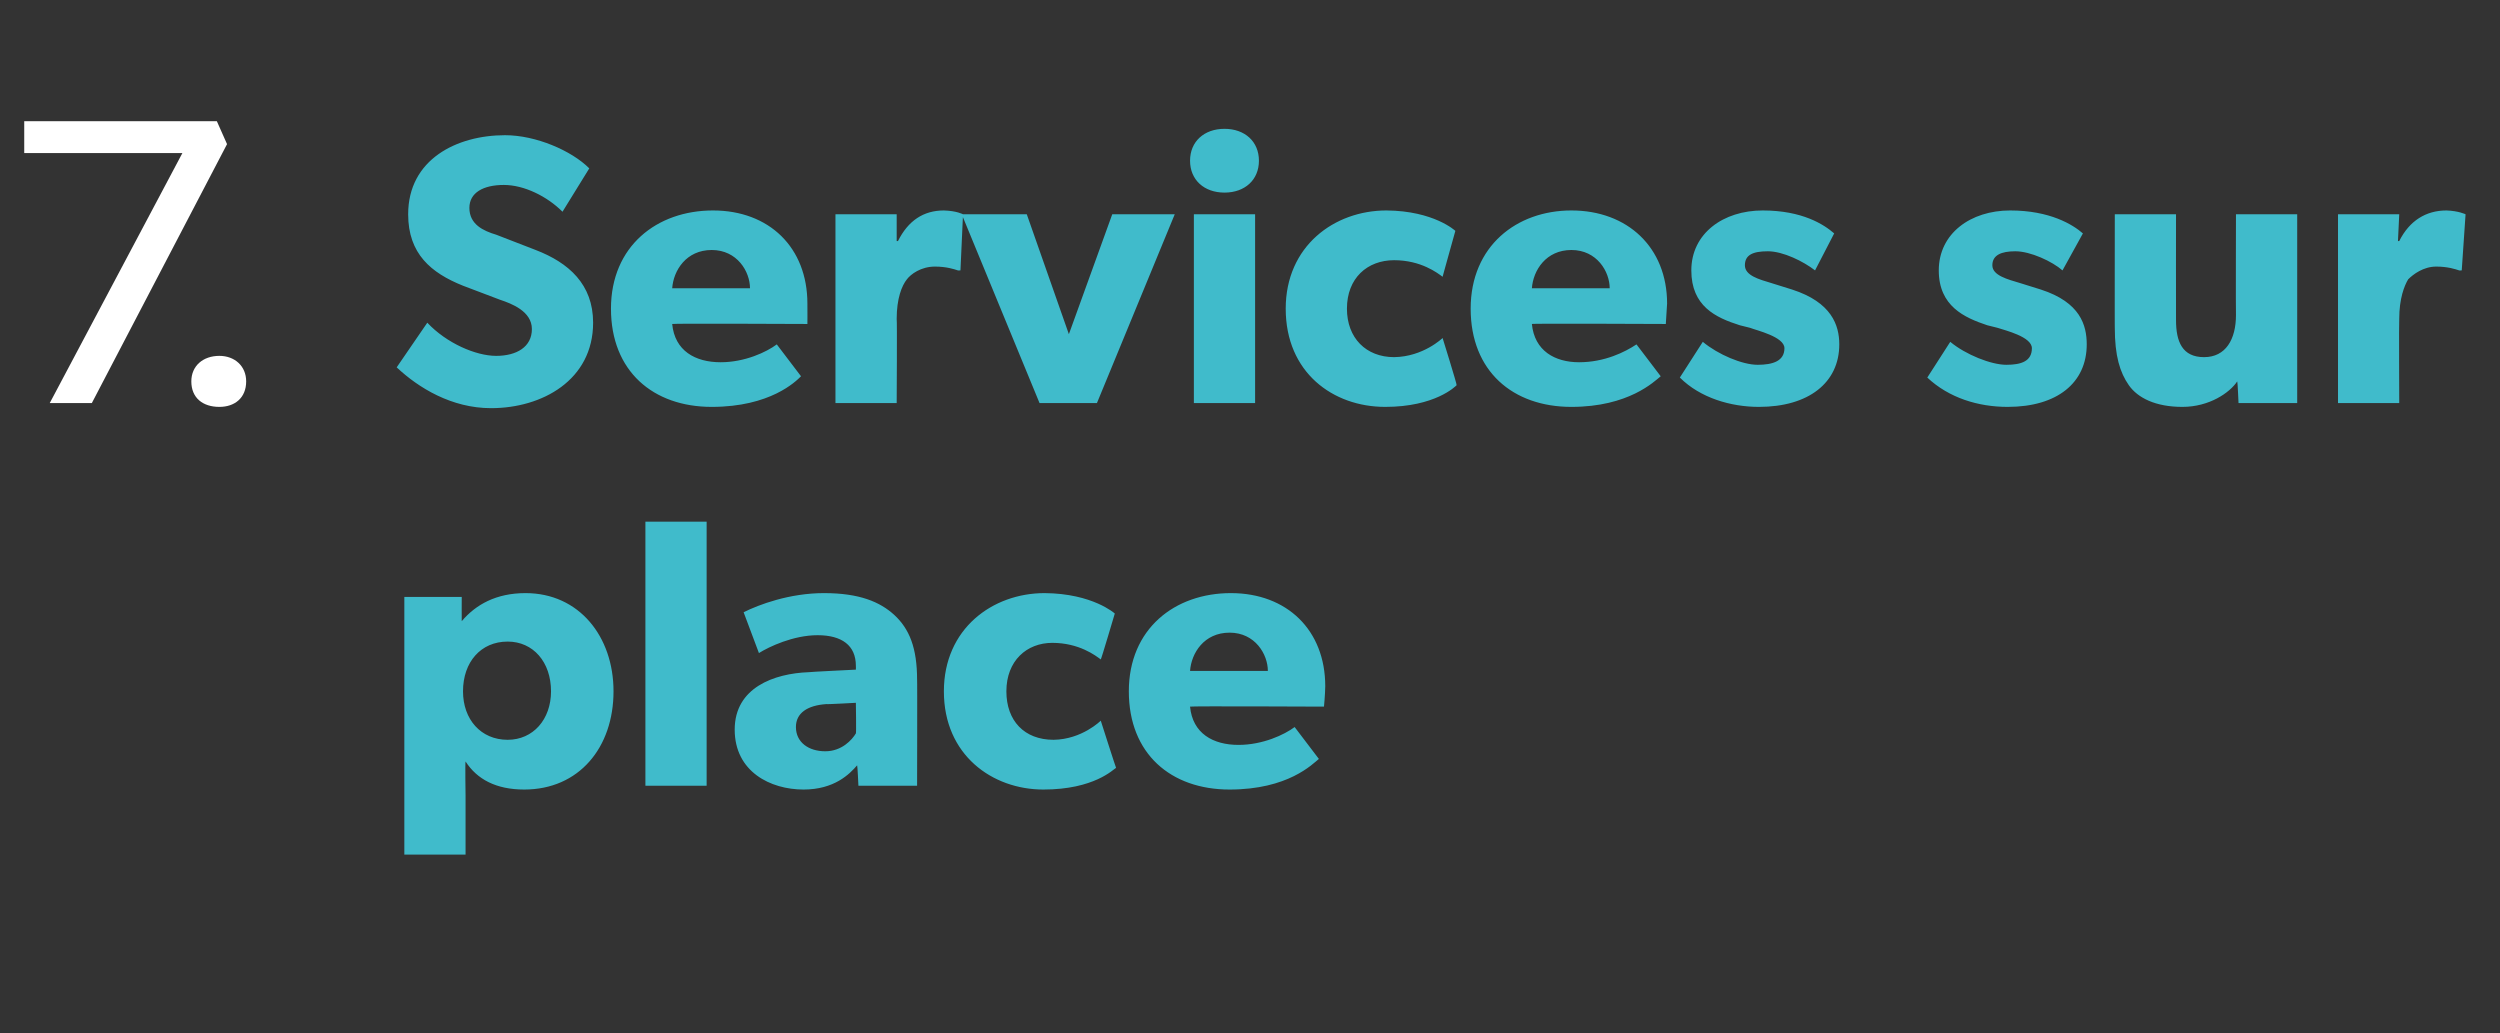
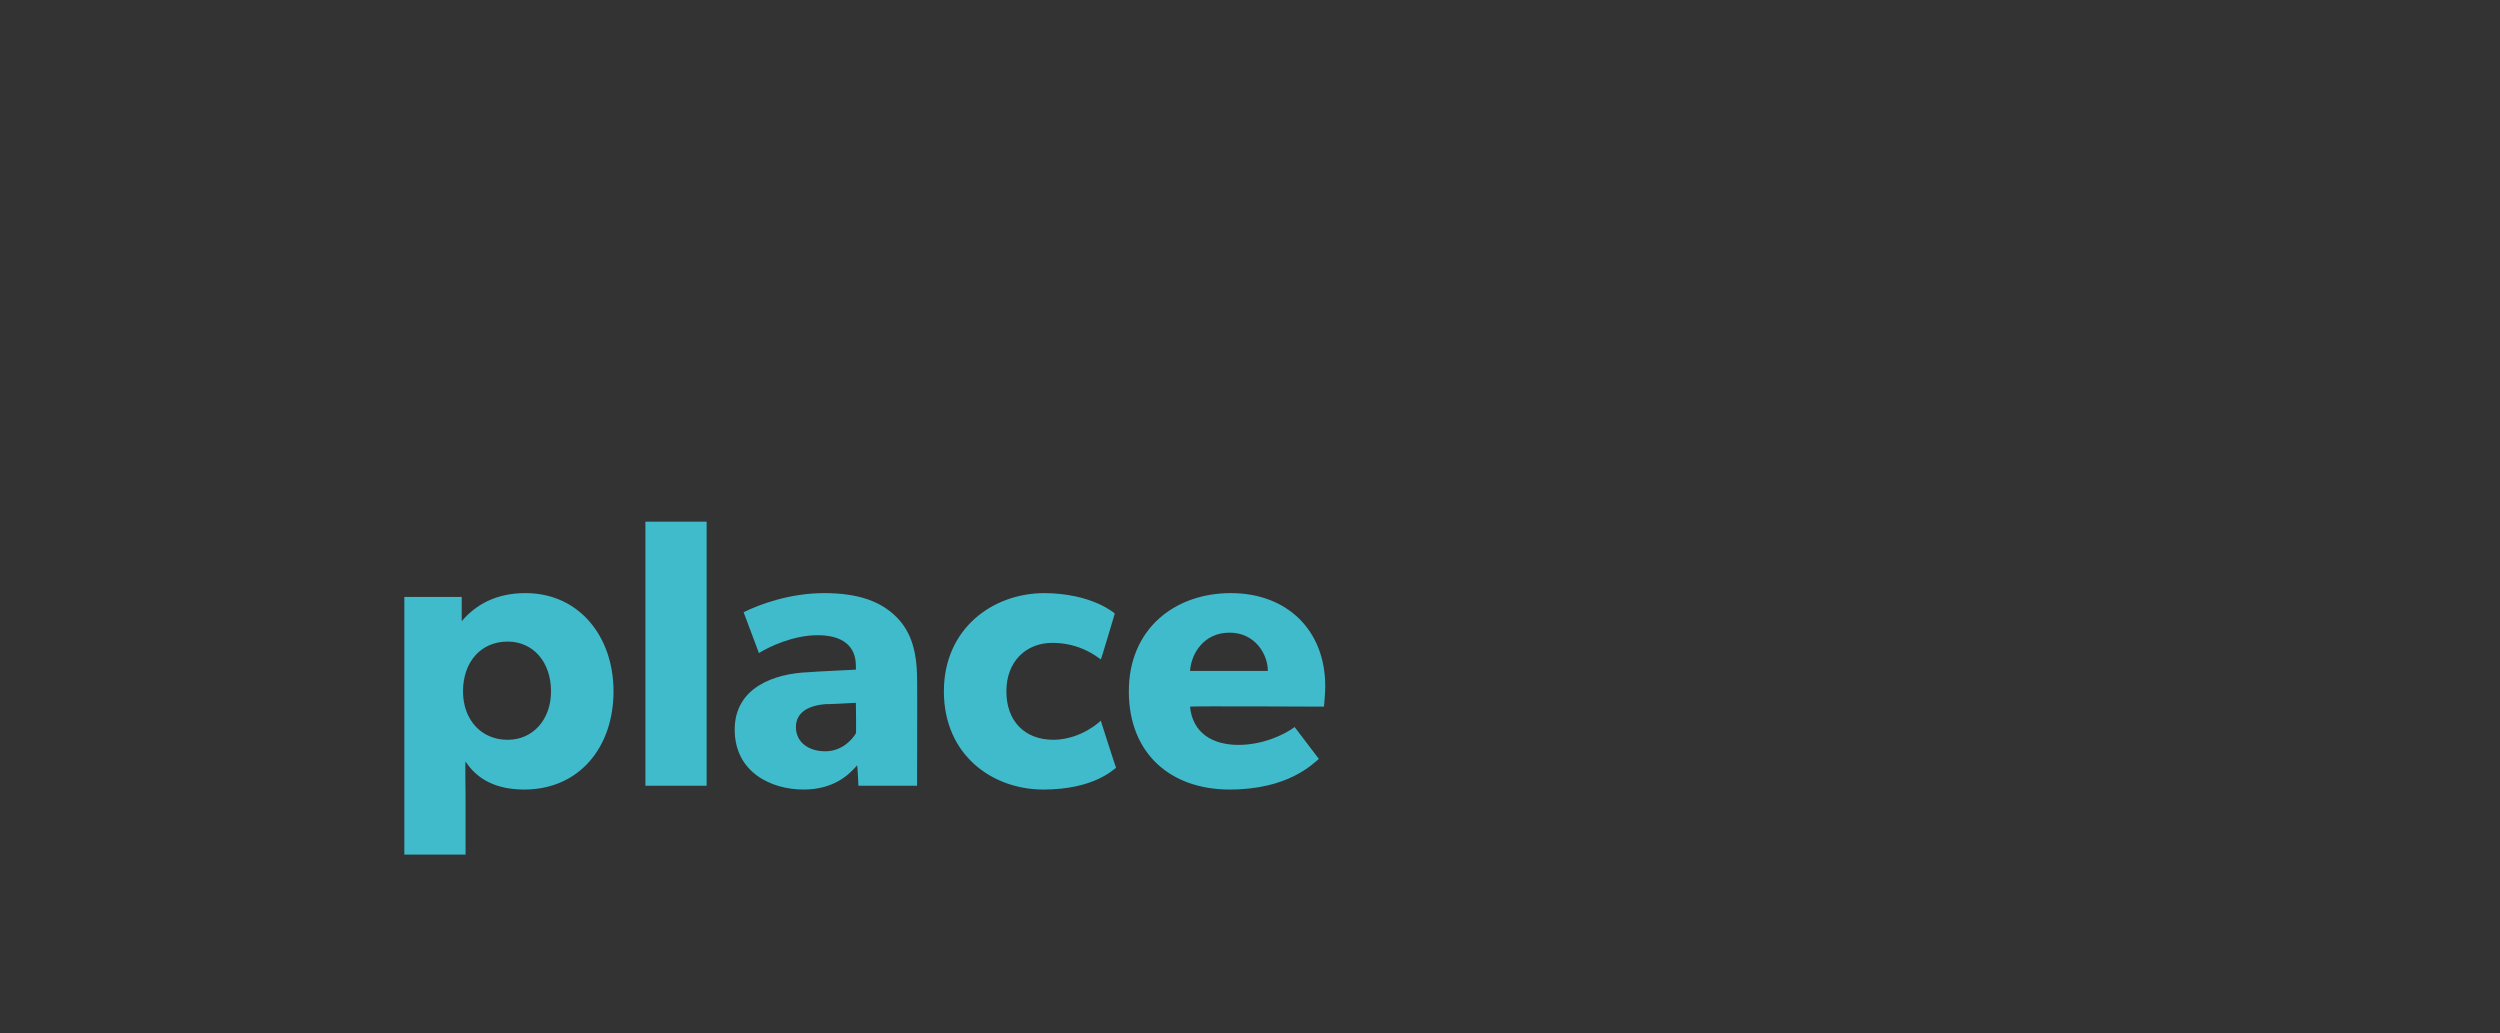
<svg xmlns="http://www.w3.org/2000/svg" version="1.1" width="196px" height="81px" viewBox="0 -6 196 81" style="top:-6px">
  <rect x="0" y="-6" width="196" height="81" fill="#333333" stroke="none" />
  <desc>7. Services sur place</desc>
  <defs />
  <g id="Polygon57620">
    <path d="M 36.2 40.8 C 36.2 40.8 36.19 42.69 36.2 42.7 C 37.3 41.4 38.9 40.5 41.2 40.5 C 45.4 40.5 48.1 43.9 48.1 48.2 C 48.1 52.6 45.4 55.9 41.1 55.9 C 38.9 55.9 37.4 55.1 36.5 53.7 C 36.46 53.74 36.5 56.4 36.5 56.4 L 36.5 61 L 31.7 61 L 31.7 40.8 L 36.2 40.8 Z M 43.2 48.2 C 43.2 45.9 41.8 44.3 39.8 44.3 C 37.7 44.3 36.3 45.9 36.3 48.2 C 36.3 50.4 37.7 52 39.8 52 C 41.8 52 43.2 50.4 43.2 48.2 Z M 55.4 34.9 L 55.4 55.6 L 50.6 55.6 L 50.6 34.9 L 55.4 34.9 Z M 63 55.9 C 60.4 55.9 57.6 54.5 57.6 51.2 C 57.6 47.9 60.7 46.8 63.4 46.7 C 63.39 46.68 67.1 46.5 67.1 46.5 C 67.1 46.5 67.11 46.2 67.1 46.2 C 67.1 44.6 66 43.8 64.1 43.8 C 62.2 43.8 60.3 44.7 59.5 45.2 C 59.5 45.2 58.3 42 58.3 42 C 59.5 41.4 61.9 40.5 64.6 40.5 C 67.4 40.5 69 41.2 70.1 42.2 C 71.3 43.3 71.9 44.8 71.9 47.3 C 71.92 47.25 71.9 55.6 71.9 55.6 L 67.3 55.6 C 67.3 55.6 67.23 54.04 67.2 54 C 66.6 54.7 65.4 55.9 63 55.9 Z M 62.4 51 C 62.4 52.2 63.4 52.9 64.7 52.9 C 66 52.9 66.8 52 67.1 51.5 C 67.14 51.52 67.1 49.1 67.1 49.1 C 67.1 49.1 64.77 49.23 64.8 49.2 C 63.3 49.3 62.4 49.9 62.4 51 Z M 81.8 55.9 C 77.8 55.9 74 53.2 74 48.2 C 74 43.3 77.8 40.5 81.9 40.5 C 85.67 40.53 87.4 42.1 87.4 42.1 C 87.4 42.1 86.33 45.72 86.3 45.7 C 85.9 45.4 84.6 44.4 82.5 44.4 C 80.5 44.4 78.9 45.8 78.9 48.2 C 78.9 50.5 80.3 52 82.6 52 C 84.83 51.97 86.3 50.5 86.3 50.5 C 86.3 50.5 87.47 54.16 87.5 54.2 C 87.3 54.3 85.8 55.9 81.8 55.9 Z M 96.4 55.9 C 91.8 55.9 88.5 53.1 88.5 48.2 C 88.5 43.3 92.1 40.5 96.5 40.5 C 100.9 40.5 103.9 43.4 103.9 47.8 C 103.89 48.48 103.8 49.4 103.8 49.4 C 103.8 49.4 93.29 49.35 93.3 49.4 C 93.5 51.5 95.1 52.4 97.1 52.4 C 99 52.4 100.7 51.6 101.5 51 C 101.5 51 103.4 53.5 103.4 53.5 C 102.9 53.9 101 55.9 96.4 55.9 Z M 96.4 43.6 C 94.4 43.6 93.4 45.2 93.3 46.6 C 93.3 46.6 99.4 46.6 99.4 46.6 C 99.4 45.3 98.4 43.6 96.4 43.6 Z " stroke="none" fill="#40bbcb" />
  </g>
  <g id="Polygon57619">
-     <path d="M 38.9 21.9 C 40.5 21.9 41.7 21.2 41.7 19.8 C 41.7 18.4 40.1 17.8 39.2 17.5 C 39.2 17.5 36.3 16.4 36.3 16.4 C 33.8 15.4 32 13.9 32 10.8 C 32 6.5 35.8 4.6 39.6 4.6 C 42 4.6 44.8 5.8 46.2 7.2 C 46.2 7.2 44.1 10.6 44.1 10.6 C 42.9 9.4 41.1 8.5 39.5 8.5 C 37.9 8.5 36.8 9.1 36.8 10.3 C 36.8 11.6 37.9 12.1 38.9 12.4 C 38.9 12.4 42 13.6 42 13.6 C 44.6 14.6 46.5 16.3 46.5 19.3 C 46.5 23.8 42.5 26 38.5 26 C 35.4 26 32.8 24.4 31.1 22.8 C 31.1 22.8 33.5 19.3 33.5 19.3 C 35 20.9 37.3 21.9 38.9 21.9 Z M 55.8 25.9 C 51.2 25.9 47.9 23.1 47.9 18.2 C 47.9 13.3 51.5 10.5 55.9 10.5 C 60.3 10.5 63.3 13.4 63.3 17.8 C 63.31 18.48 63.3 19.4 63.3 19.4 C 63.3 19.4 52.71 19.35 52.7 19.4 C 52.9 21.5 54.5 22.4 56.5 22.4 C 58.4 22.4 60.1 21.6 60.9 21 C 60.9 21 62.8 23.5 62.8 23.5 C 62.4 23.9 60.4 25.9 55.8 25.9 Z M 55.8 13.6 C 53.8 13.6 52.8 15.2 52.7 16.6 C 52.7 16.6 58.8 16.6 58.8 16.6 C 58.8 15.3 57.8 13.6 55.8 13.6 Z M 70.3 10.8 L 70.3 12.9 C 70.3 12.9 70.37 12.9 70.4 12.9 C 71.2 11.3 72.4 10.5 74 10.5 C 75.02 10.53 75.5 10.8 75.5 10.8 L 75.3 15.2 C 75.3 15.2 75.05 15.21 75.1 15.2 C 74.8 15.1 74.2 14.9 73.3 14.9 C 72.2 14.9 71.4 15.5 71.1 15.9 C 70.7 16.4 70.3 17.4 70.3 19 C 70.34 19.02 70.3 25.6 70.3 25.6 L 65.5 25.6 L 65.5 10.8 L 70.3 10.8 Z M 80.5 10.8 L 83.8 20.2 L 87.2 10.8 L 92.1 10.8 L 86 25.6 L 81.5 25.6 L 75.4 10.8 L 80.5 10.8 Z M 96 4.1 C 97.6 4.1 98.7 5.1 98.7 6.6 C 98.7 8.1 97.6 9.1 96 9.1 C 94.4 9.1 93.3 8.1 93.3 6.6 C 93.3 5.1 94.4 4.1 96 4.1 Z M 98.4 10.8 L 98.4 25.6 L 93.6 25.6 L 93.6 10.8 L 98.4 10.8 Z M 108.6 25.9 C 104.5 25.9 100.8 23.2 100.8 18.2 C 100.8 13.3 104.6 10.5 108.7 10.5 C 112.43 10.53 114.1 12.1 114.1 12.1 C 114.1 12.1 113.09 15.72 113.1 15.7 C 112.7 15.4 111.4 14.4 109.3 14.4 C 107.2 14.4 105.6 15.8 105.6 18.2 C 105.6 20.5 107.1 22 109.3 22 C 111.59 21.97 113.1 20.5 113.1 20.5 C 113.1 20.5 114.24 24.16 114.2 24.2 C 114.1 24.3 112.5 25.9 108.6 25.9 Z M 123.2 25.9 C 118.6 25.9 115.3 23.1 115.3 18.2 C 115.3 13.3 118.9 10.5 123.2 10.5 C 127.6 10.5 130.7 13.4 130.7 17.8 C 130.66 18.48 130.6 19.4 130.6 19.4 C 130.6 19.4 120.06 19.35 120.1 19.4 C 120.3 21.5 121.9 22.4 123.8 22.4 C 125.8 22.4 127.4 21.6 128.3 21 C 128.3 21 130.2 23.5 130.2 23.5 C 129.7 23.9 127.7 25.9 123.2 25.9 Z M 123.2 13.6 C 121.2 13.6 120.2 15.2 120.1 16.6 C 120.1 16.6 126.2 16.6 126.2 16.6 C 126.2 15.3 125.2 13.6 123.2 13.6 Z M 137.8 22.6 C 139 22.6 139.9 22.3 139.9 21.3 C 139.9 20.4 137.7 19.9 137.2 19.7 C 137.2 19.7 136.4 19.5 136.4 19.5 C 134.5 18.9 132.6 18 132.6 15.2 C 132.6 12.3 135.1 10.5 138.2 10.5 C 141.3 10.5 143 11.6 143.8 12.3 C 143.8 12.3 142.3 15.2 142.3 15.2 C 141.4 14.5 139.8 13.7 138.6 13.7 C 137.4 13.7 136.8 14 136.8 14.8 C 136.8 15.6 137.9 15.9 138.9 16.2 C 138.9 16.2 140.5 16.7 140.5 16.7 C 143.6 17.7 144.2 19.5 144.2 21 C 144.2 24 141.8 25.9 137.9 25.9 C 135.7 25.9 133.3 25.2 131.7 23.6 C 131.7 23.6 133.5 20.8 133.5 20.8 C 134.7 21.8 136.6 22.6 137.8 22.6 Z M 157.3 22.6 C 158.5 22.6 159.3 22.3 159.3 21.3 C 159.3 20.4 157.2 19.9 156.6 19.7 C 156.6 19.7 155.8 19.5 155.8 19.5 C 154 18.9 152 18 152 15.2 C 152 12.3 154.5 10.5 157.6 10.5 C 160.7 10.5 162.5 11.6 163.3 12.3 C 163.3 12.3 161.7 15.2 161.7 15.2 C 160.9 14.5 159.2 13.7 158 13.7 C 156.9 13.7 156.2 14 156.2 14.8 C 156.2 15.6 157.4 15.9 158.4 16.2 C 158.4 16.2 160 16.7 160 16.7 C 163.1 17.7 163.6 19.5 163.6 21 C 163.6 24 161.3 25.9 157.4 25.9 C 155.1 25.9 152.8 25.2 151.1 23.6 C 151.1 23.6 152.9 20.8 152.9 20.8 C 154.1 21.8 156.1 22.6 157.3 22.6 Z M 171.1 25.9 C 169 25.9 167.6 25.2 166.9 24.2 C 166.2 23.2 165.8 21.9 165.8 19.7 C 165.79 19.74 165.8 10.8 165.8 10.8 L 170.6 10.8 C 170.6 10.8 170.59 19.08 170.6 19.1 C 170.6 20.8 171.1 22 172.8 22 C 174.5 22 175.3 20.6 175.3 18.7 C 175.28 18.66 175.3 10.8 175.3 10.8 L 180.1 10.8 L 180.1 25.6 L 175.5 25.6 C 175.5 25.6 175.43 23.92 175.4 23.9 C 174.8 24.8 173.2 25.9 171.1 25.9 Z M 188.1 10.8 L 188 12.9 C 188 12.9 188.1 12.9 188.1 12.9 C 188.9 11.3 190.2 10.5 191.8 10.5 C 192.75 10.53 193.3 10.8 193.3 10.8 L 193 15.2 C 193 15.2 192.78 15.21 192.8 15.2 C 192.5 15.1 191.9 14.9 191 14.9 C 190 14.9 189.2 15.5 188.8 15.9 C 188.5 16.4 188.1 17.4 188.1 19 C 188.07 19.02 188.1 25.6 188.1 25.6 L 183.3 25.6 L 183.3 10.8 L 188.1 10.8 Z " stroke="none" fill="#40bbcb" />
-   </g>
+     </g>
  <g id="Polygon57618">
-     <path d="M 1.9 3.5 L 17 3.5 L 17.8 5.3 L 7.2 25.6 L 3.9 25.6 L 14.3 6 L 1.9 6 L 1.9 3.5 Z M 17.2 21.9 C 18.4 21.9 19.3 22.7 19.3 23.9 C 19.3 25.2 18.4 25.9 17.2 25.9 C 15.9 25.9 15 25.2 15 23.9 C 15 22.7 15.9 21.9 17.2 21.9 Z " stroke="none" fill="#fff" />
-   </g>
+     </g>
</svg>